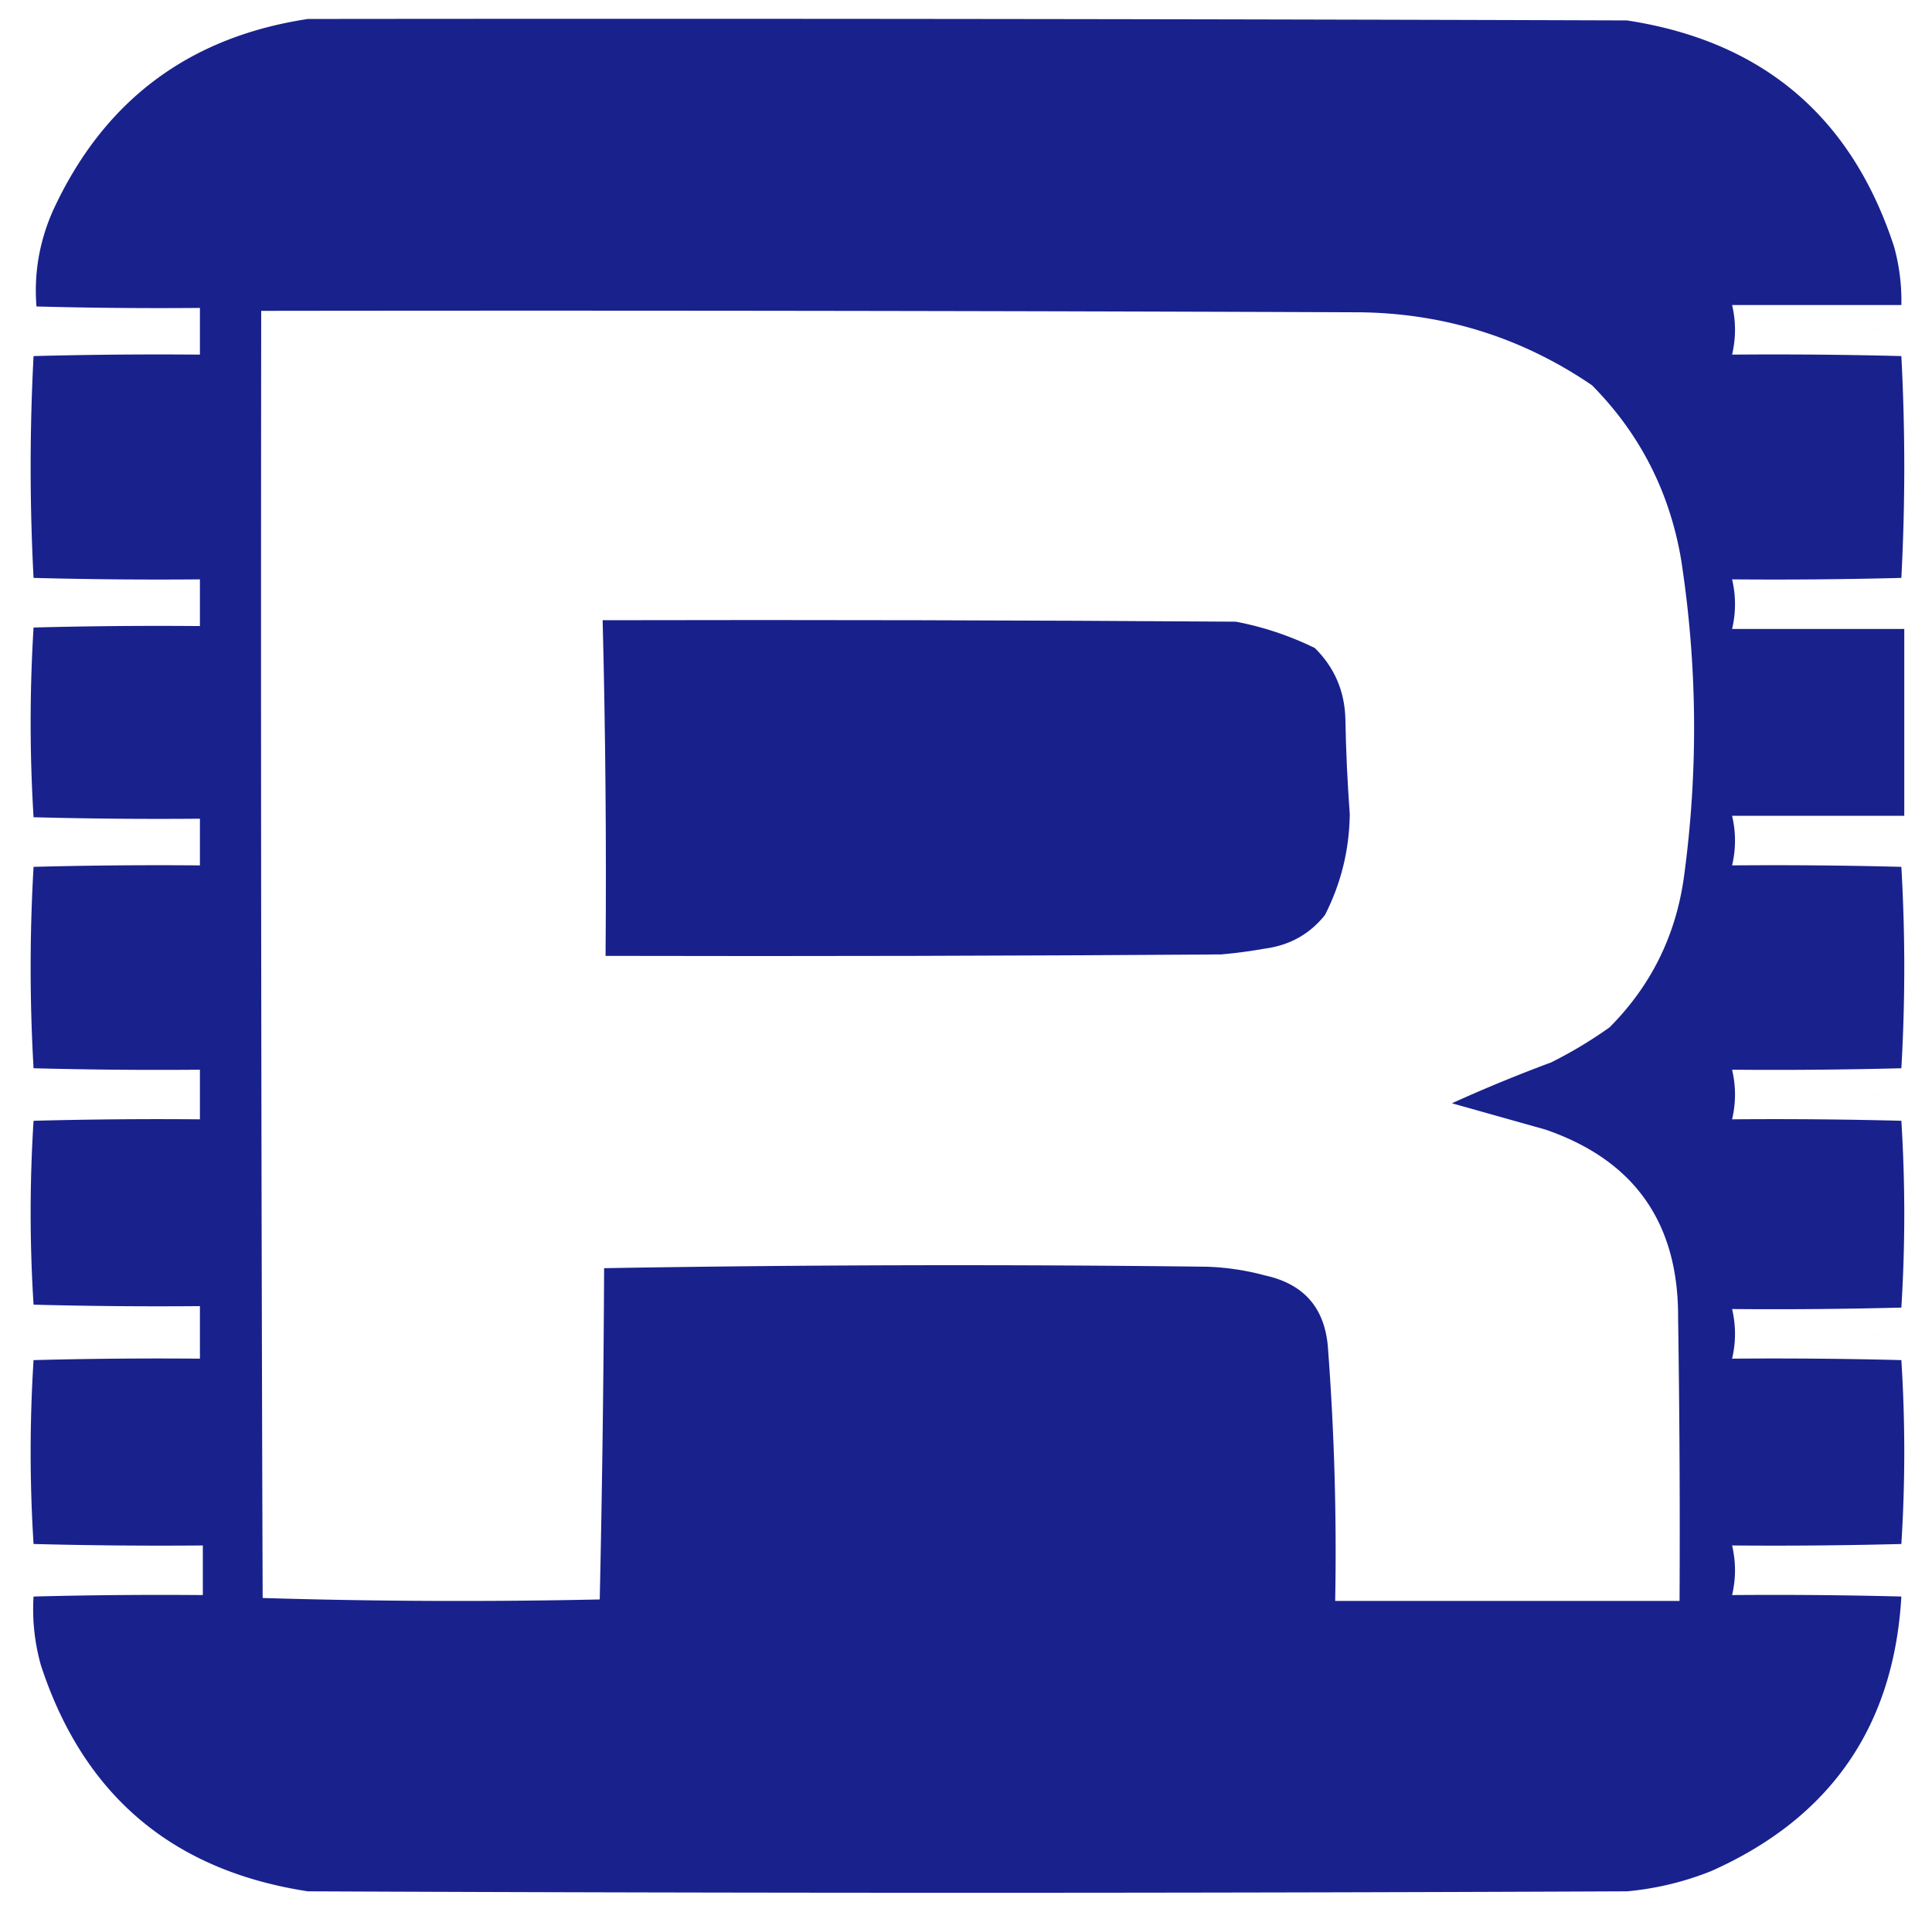
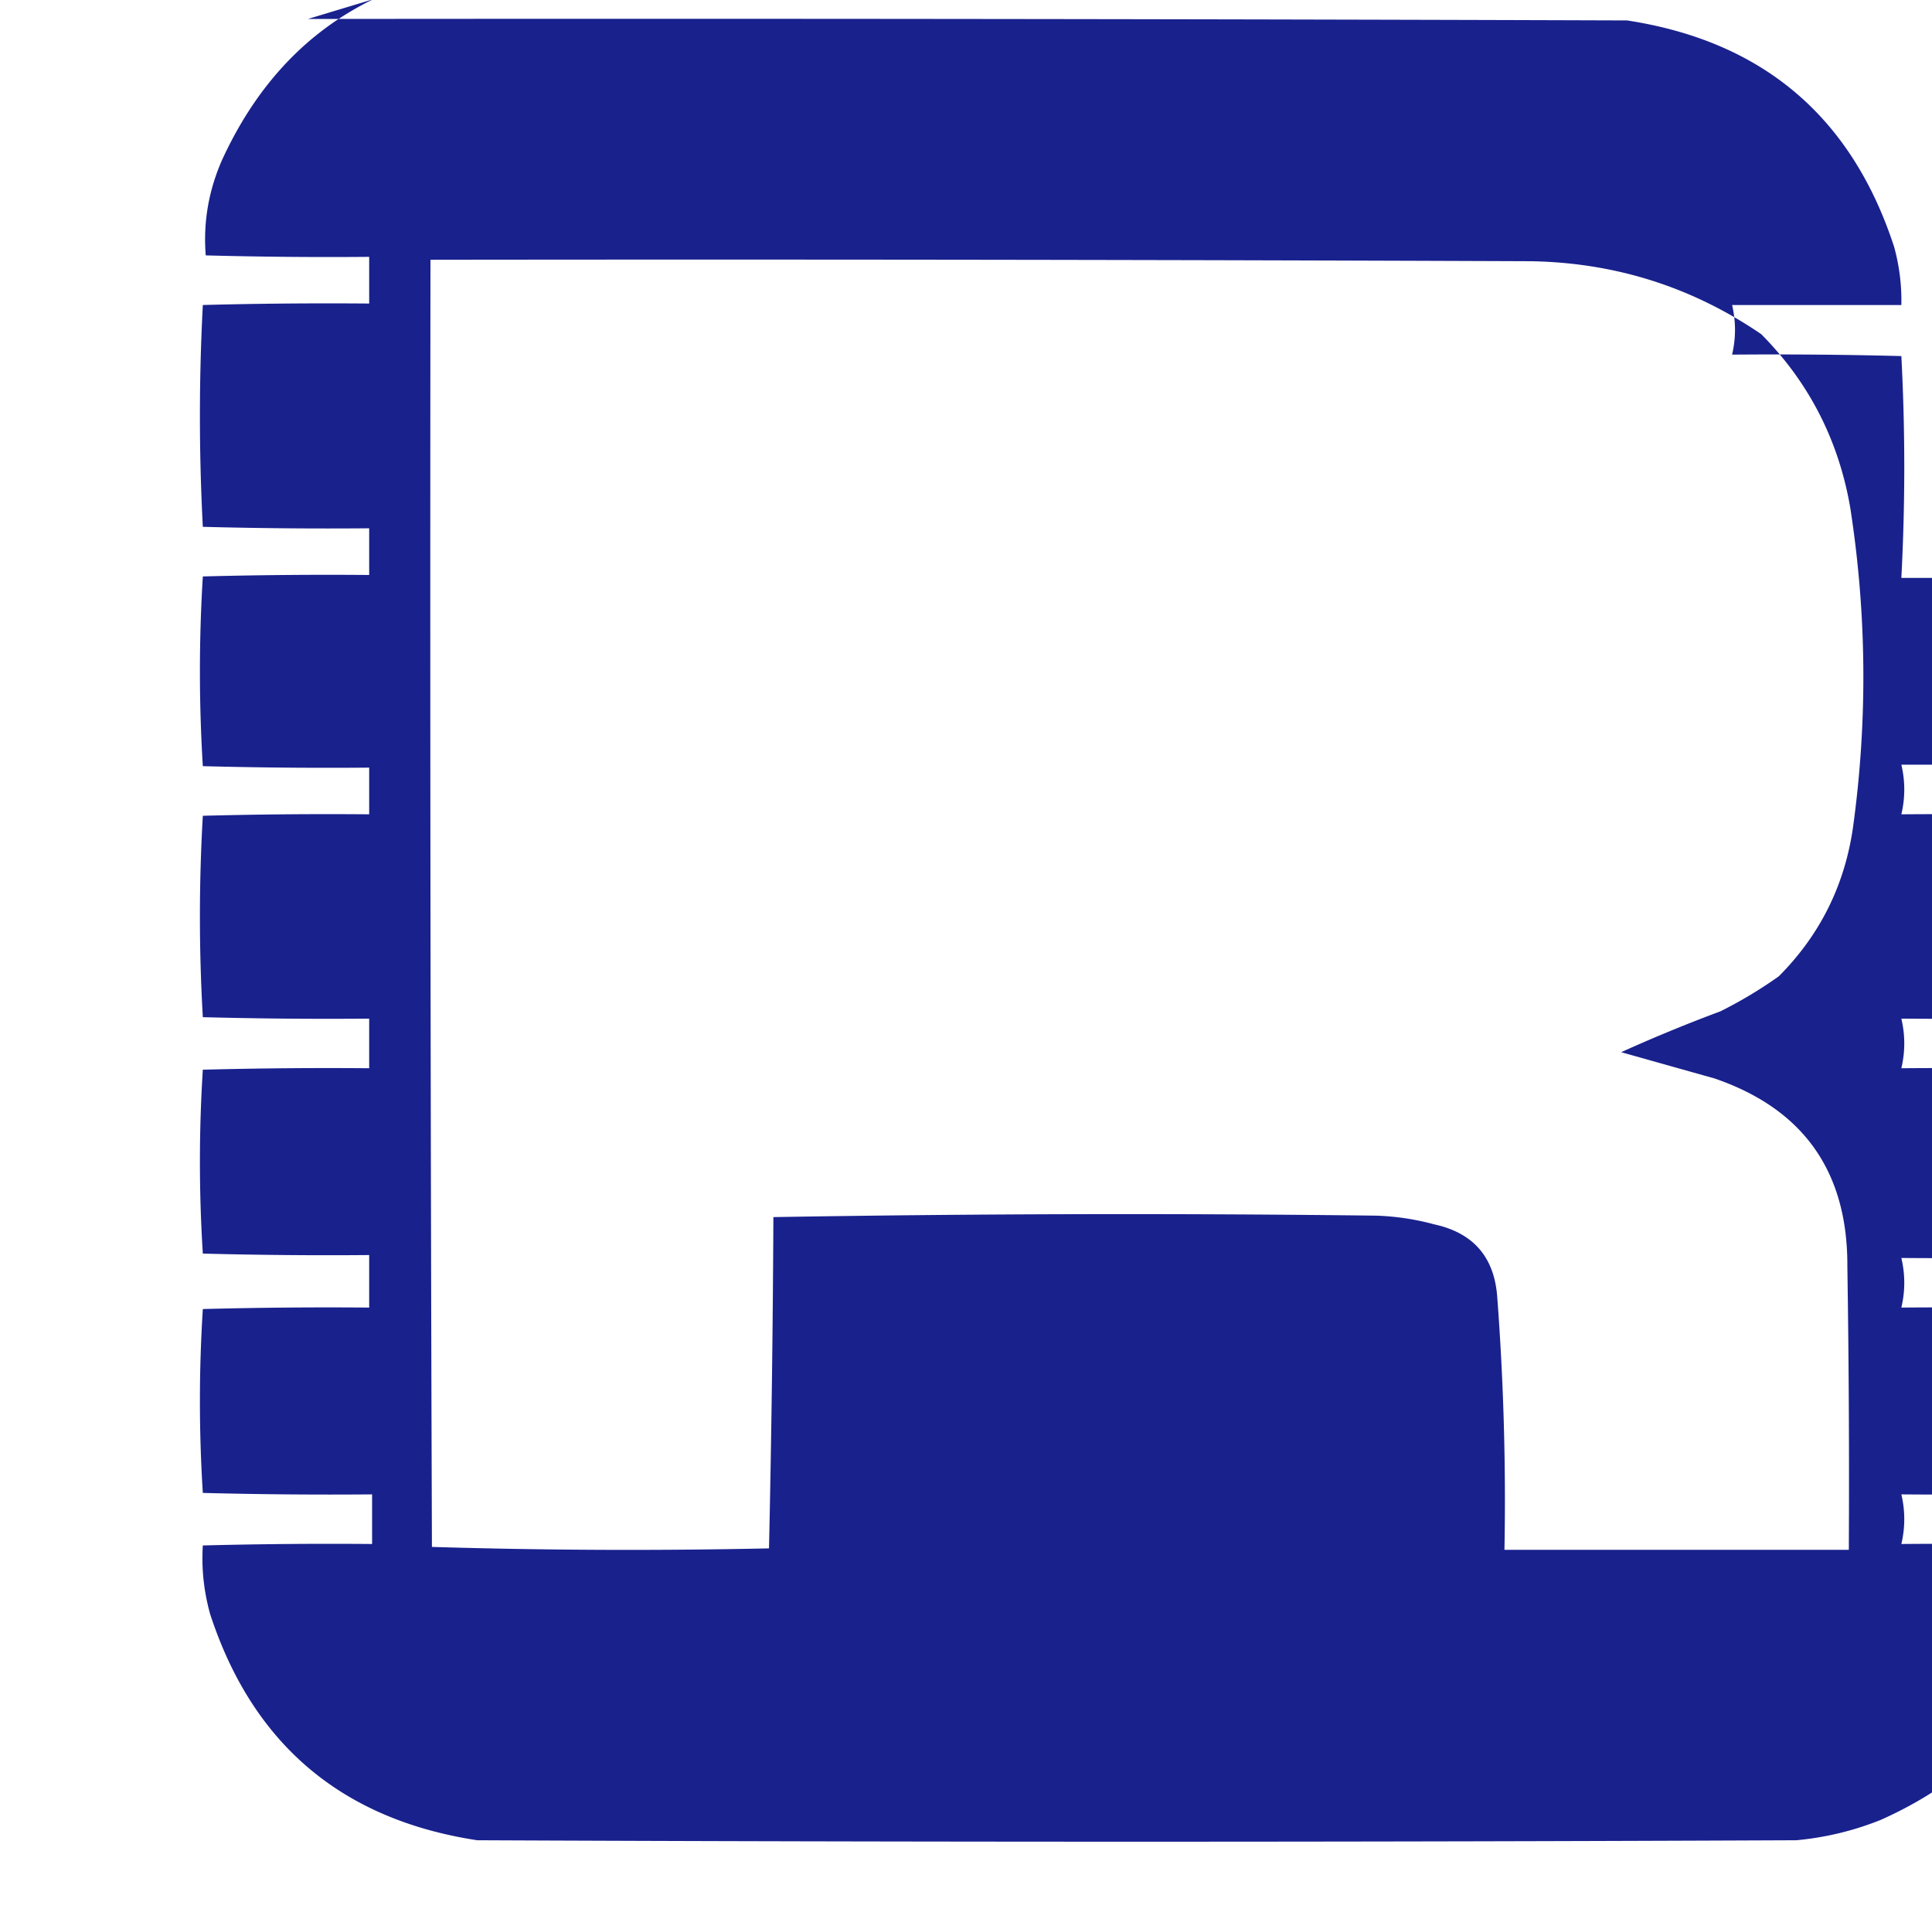
<svg xmlns="http://www.w3.org/2000/svg" width="662" height="654" style="shape-rendering:geometricPrecision;text-rendering:geometricPrecision;image-rendering:optimizeQuality;fill-rule:evenodd;clip-rule:evenodd">
-   <path fill="#18208c" d="M105.5 6.5q226-.25 452 .5 69.647 10.654 91.5 77.5a69.2 69.2 0 0 1 2.5 20h-58q2 8.5 0 17 29.005-.25 58 .5a729 729 0 0 1 1 38 729 729 0 0 1-1 38q-28.995.75-58 .5 2 8.5 0 17h59v64h-59q2 8.5 0 17 29.005-.25 58 .5a601 601 0 0 1 1 34.5 601 601 0 0 1-1 34.5q-28.995.75-58 .5 2 8.5 0 17 29.005-.25 58 .5a518 518 0 0 1 1 32 518 518 0 0 1-1 32q-28.995.75-58 .5 2 8.5 0 17 29.005-.25 58 .5a502 502 0 0 1 1 31.5 502 502 0 0 1-1 31.5q-28.995.75-58 .5 2 8.5 0 17 29.005-.25 58 .5-3.846 66.658-65 94a102.5 102.5 0 0 1-29 7q-226 1-452 0-69.646-10.654-91.5-77.5-3.25-11.709-2.5-23.5 28.996-.75 58-.5v-17q-29.004.25-58-.5a502 502 0 0 1-1-31.5 502 502 0 0 1 1-31.5q28.495-.75 57-.5v-18q-28.505.25-57-.5a502 502 0 0 1-1-31.5 502 502 0 0 1 1-31.5q28.495-.75 57-.5v-17q-28.505.25-57-.5a601 601 0 0 1-1-34.5 601 601 0 0 1 1-34.5q28.495-.75 57-.5v-16q-28.505.25-57-.5a534 534 0 0 1-1-32.5 534 534 0 0 1 1-32.5q28.495-.75 57-.5v-16q-28.505.25-57-.5a729 729 0 0 1-1-38 729 729 0 0 1 1-38q28.495-.75 57-.5v-16q-28.004.25-56-.5-1.351-16.77 5.5-32.5 25.923-56.676 87.5-66m-16 100q188.5-.25 377 .5 43.375.71 79 25 24.533 24.811 30.5 59.5 8.433 54.415 1 109-4.191 30.13-25.5 51.5a151 151 0 0 1-20 12 530 530 0 0 0-34 14q15.9 4.477 32 9 45.764 15.71 45.5 64.5.75 48.498.5 97h-118a924 924 0 0 0-2.5-87q-1.655-20.159-21.5-24.5a87 87 0 0 0-20-3 7121 7121 0 0 0-206.5.5q-.255 56.857-1.5 113.5-57.856 1.245-115.5-.5-.75-220.5-.5-441" style="opacity:.99" />
-   <path fill="#181f8c" d="M597.5 112.5q2 1 0 0M602.5 113.5q.595-1.538 2-.5a2.43 2.43 0 0 1-2 .5M606.5 112.5q2 1 0 0M609.5 112.5q2 1 0 0M622.5 113.5q.595-1.538 2-.5a2.43 2.43 0 0 1-2 .5M628.5 112.5q2 1 0 0M631.5 112.5q2 1 0 0M634.5 112.5q2 1 0 0M641.5 113.5q1.651-1.647 4-.5a8.4 8.4 0 0 1-4 .5M647.5 113.5q.595-1.538 2-.5a2.43 2.43 0 0 1-2 .5M597.5 206.5q2 1 0 0M602.5 207.5q.595-1.538 2-.5a2.43 2.43 0 0 1-2 .5M606.5 206.5q2 1 0 0M609.5 206.5q2 1 0 0M622.5 207.5q.595-1.538 2-.5a2.43 2.43 0 0 1-2 .5M628.5 206.5q2 1 0 0M631.5 206.5q2 1 0 0M634.5 206.5q2 1 0 0M641.5 207.5q1.651-1.647 4-.5a8.4 8.4 0 0 1-4 .5M647.5 207.5q.595-1.538 2-.5a2.43 2.43 0 0 1-2 .5" style="opacity:.004" />
-   <path fill="#18208c" d="M206.5 212.5q108.5-.25 217 .5 14.001 2.667 27 9 10.185 10.034 10.5 24.5.3 16.3 1.5 32.5-.253 18.35-8.5 34.5-7.8 9.783-20.5 11.5-7.455 1.329-15 2-105.5.75-211 .5.455-57.53-1-115" style="opacity:1" />
-   <path fill="#181f8c" d="M597.5 287.5q2 1 0 0M602.5 288.5q.595-1.538 2-.5a2.43 2.43 0 0 1-2 .5M606.5 287.5q2 1 0 0M609.5 287.5q2 1 0 0M622.5 288.5q.595-1.538 2-.5a2.43 2.43 0 0 1-2 .5M628.5 287.5q2 1 0 0M631.5 287.5q2 1 0 0M634.5 287.5q2 1 0 0M641.5 288.5q1.651-1.647 4-.5a8.4 8.4 0 0 1-4 .5M647.5 288.5q.595-1.538 2-.5a2.43 2.43 0 0 1-2 .5M597.5 374.5q2 1 0 0M602.5 375.5q.595-1.538 2-.5a2.43 2.43 0 0 1-2 .5M606.5 374.5q2 1 0 0M609.5 374.5q2 1 0 0M622.5 375.5q.595-1.538 2-.5a2.43 2.43 0 0 1-2 .5M628.5 374.5q2 1 0 0M631.5 374.5q2 1 0 0M634.5 374.5q2 1 0 0M641.5 375.5q1.651-1.647 4-.5a8.4 8.4 0 0 1-4 .5M647.5 375.5q.595-1.538 2-.5a2.43 2.43 0 0 1-2 .5M597.5 456.5q2 1 0 0M602.5 457.5q.595-1.538 2-.5a2.43 2.43 0 0 1-2 .5M606.5 456.5q2 1 0 0M609.5 456.5q2 1 0 0M622.5 457.5q.595-1.538 2-.5a2.43 2.43 0 0 1-2 .5M628.5 456.5q2 1 0 0M631.5 456.5q2 1 0 0M634.5 456.5q2 1 0 0M641.5 457.5q1.651-1.647 4-.5a8.4 8.4 0 0 1-4 .5M647.5 457.5q.595-1.538 2-.5a2.43 2.43 0 0 1-2 .5M597.5 537.5q2 1 0 0M602.5 538.5q.595-1.538 2-.5a2.43 2.43 0 0 1-2 .5M606.5 537.5q2 1 0 0M609.5 537.5q2 1 0 0M622.5 538.5q.595-1.538 2-.5a2.43 2.43 0 0 1-2 .5M628.5 537.5q2 1 0 0M631.5 537.5q2 1 0 0M634.5 537.5q2 1 0 0M641.5 538.5q1.651-1.647 4-.5a8.4 8.4 0 0 1-4 .5M647.5 538.5q.595-1.538 2-.5a2.43 2.43 0 0 1-2 .5" style="opacity:.004" />
+   <path fill="#18208c" d="M105.5 6.5q226-.25 452 .5 69.647 10.654 91.5 77.5a69.2 69.2 0 0 1 2.5 20h-58q2 8.5 0 17 29.005-.25 58 .5a729 729 0 0 1 1 38 729 729 0 0 1-1 38h59v64h-59q2 8.5 0 17 29.005-.25 58 .5a601 601 0 0 1 1 34.5 601 601 0 0 1-1 34.5q-28.995.75-58 .5 2 8.5 0 17 29.005-.25 58 .5a518 518 0 0 1 1 32 518 518 0 0 1-1 32q-28.995.75-58 .5 2 8.5 0 17 29.005-.25 58 .5a502 502 0 0 1 1 31.5 502 502 0 0 1-1 31.5q-28.995.75-58 .5 2 8.5 0 17 29.005-.25 58 .5-3.846 66.658-65 94a102.5 102.5 0 0 1-29 7q-226 1-452 0-69.646-10.654-91.5-77.5-3.25-11.709-2.5-23.5 28.996-.75 58-.5v-17q-29.004.25-58-.5a502 502 0 0 1-1-31.5 502 502 0 0 1 1-31.5q28.495-.75 57-.5v-18q-28.505.25-57-.5a502 502 0 0 1-1-31.5 502 502 0 0 1 1-31.5q28.495-.75 57-.5v-17q-28.505.25-57-.5a601 601 0 0 1-1-34.5 601 601 0 0 1 1-34.5q28.495-.75 57-.5v-16q-28.505.25-57-.5a534 534 0 0 1-1-32.5 534 534 0 0 1 1-32.5q28.495-.75 57-.5v-16q-28.505.25-57-.5a729 729 0 0 1-1-38 729 729 0 0 1 1-38q28.495-.75 57-.5v-16q-28.004.25-56-.5-1.351-16.77 5.5-32.5 25.923-56.676 87.5-66m-16 100q188.5-.25 377 .5 43.375.71 79 25 24.533 24.811 30.5 59.5 8.433 54.415 1 109-4.191 30.13-25.5 51.5a151 151 0 0 1-20 12 530 530 0 0 0-34 14q15.9 4.477 32 9 45.764 15.71 45.5 64.5.75 48.498.5 97h-118a924 924 0 0 0-2.5-87q-1.655-20.159-21.5-24.5a87 87 0 0 0-20-3 7121 7121 0 0 0-206.5.5q-.255 56.857-1.5 113.5-57.856 1.245-115.5-.5-.75-220.5-.5-441" style="opacity:.99" />
</svg>